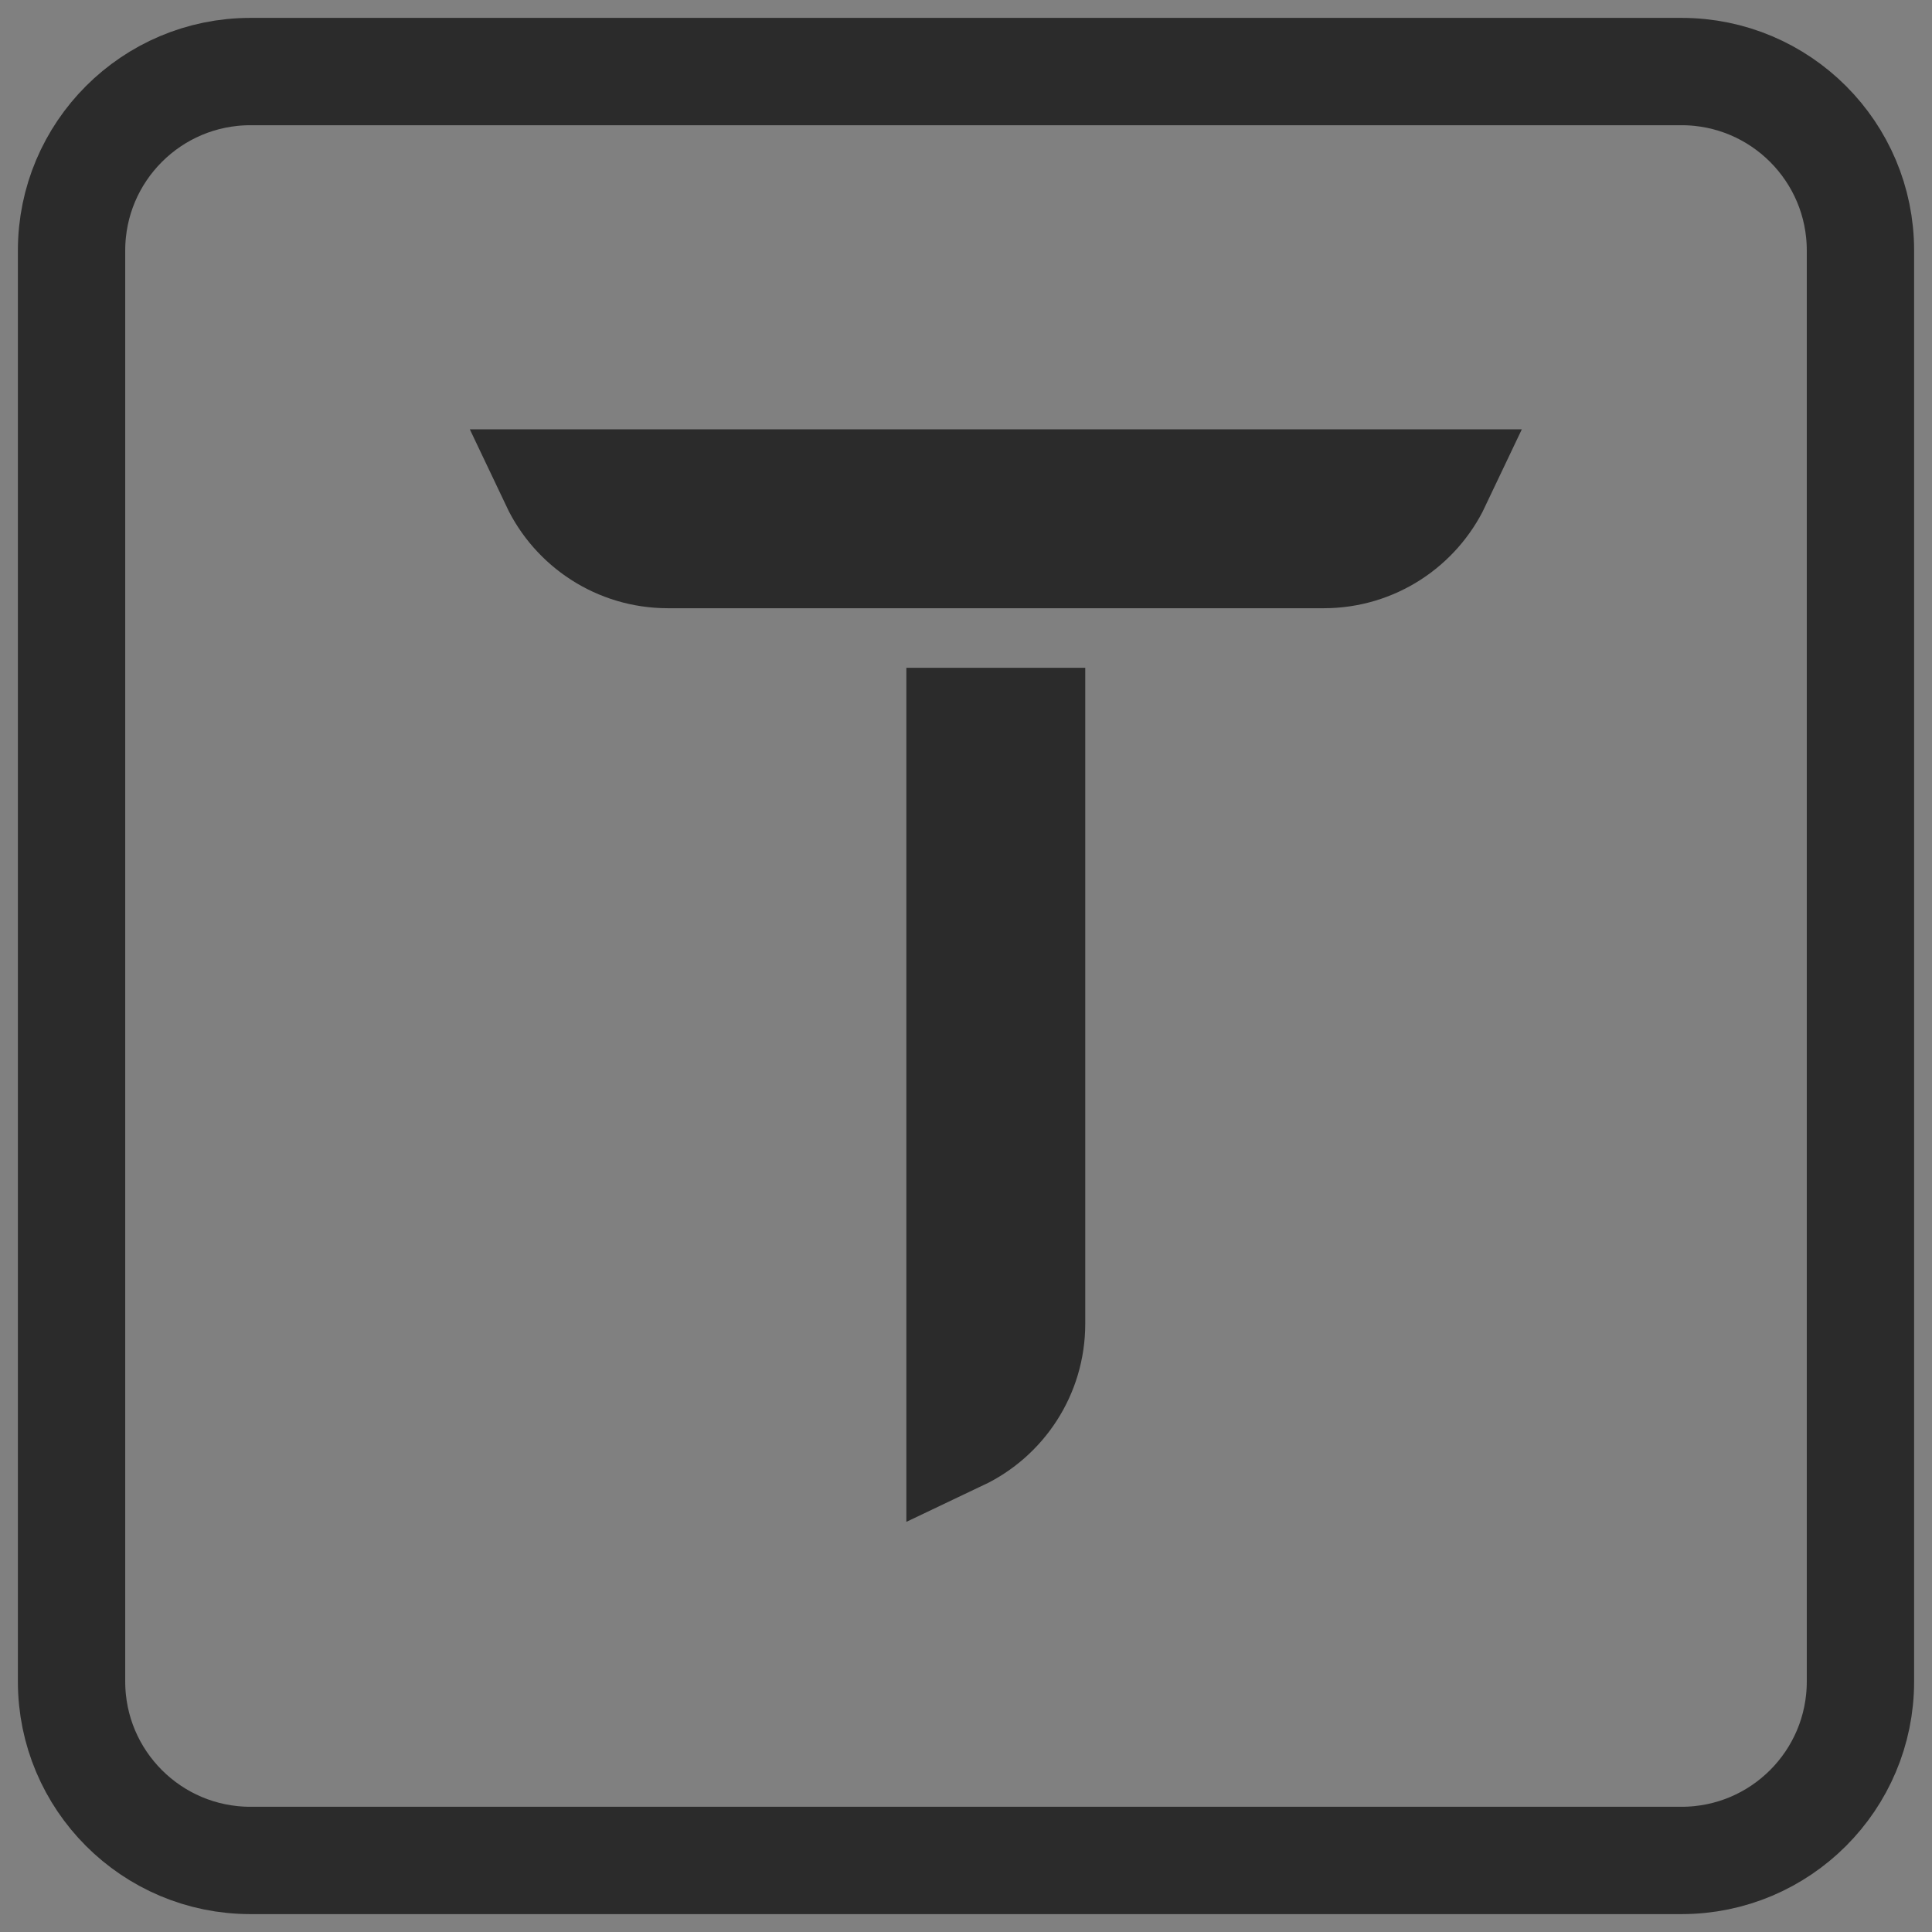
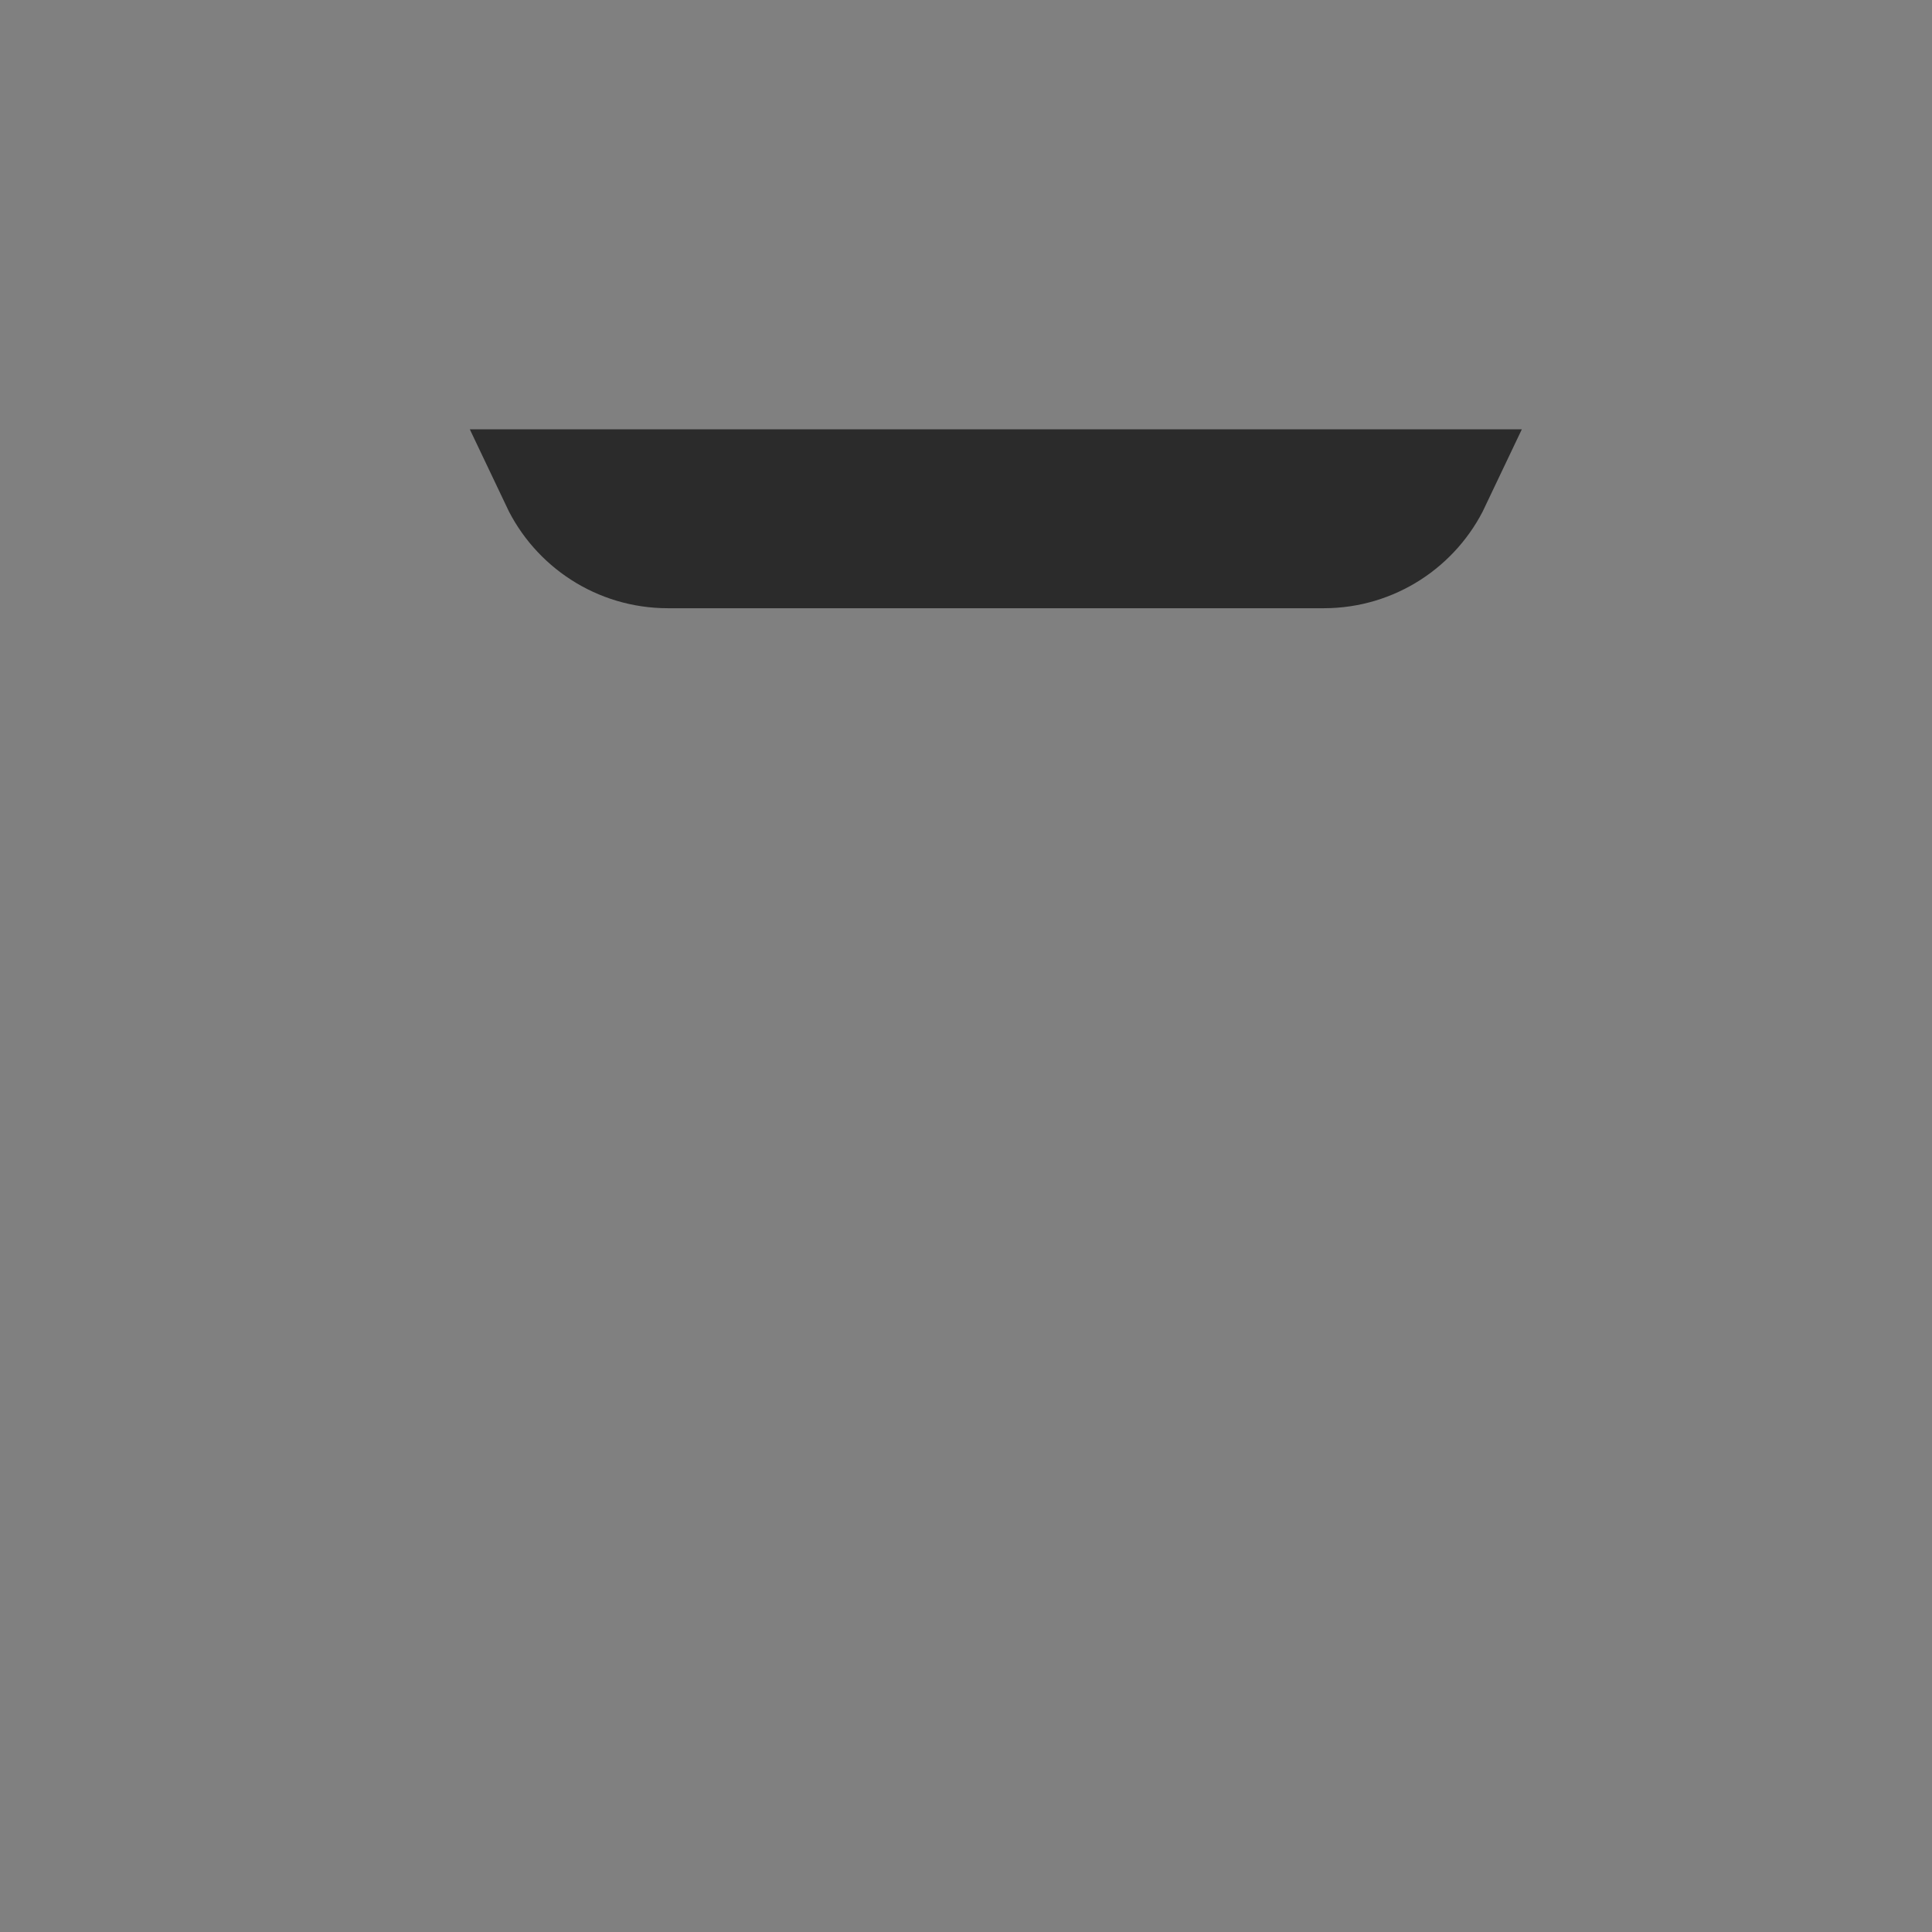
<svg xmlns="http://www.w3.org/2000/svg" width="54" height="54" viewBox="0 0 54 54" fill="none">
  <rect x="0" y="0" width="54" height="54" fill="#808080" stroke="none" />
  <g id="Frame 22749">
-     <path id="Vector" d="M47 2H7C4.239 2 2 4.239 2 7V47C2 49.761 4.239 52 7 52H47C49.761 52 52 49.761 52 47V7C52 4.239 49.761 2 47 2Z" stroke="#2B2B2B" stroke-width="3" />
    <g id="Group 22261">
-       <path id="Rectangle 4639" d="M26.833 20.166H28.833V37C28.833 38.396 28.016 39.601 26.833 40.163V20.166Z" fill="white" stroke="#2B2B2B" stroke-width="3" />
-       <path id="Rectangle 4638" d="M40.163 13.5C39.602 14.682 38.396 15.5 37 15.5H18.667C17.271 15.5 16.065 14.682 15.504 13.5H40.163Z" fill="white" stroke="#2B2B2B" stroke-width="3" />
+       <path id="Rectangle 4638" d="M40.163 13.5C39.602 14.682 38.396 15.5 37 15.5H18.667C17.271 15.5 16.065 14.682 15.504 13.5Z" fill="white" stroke="#2B2B2B" stroke-width="3" />
    </g>
  </g>
</svg>